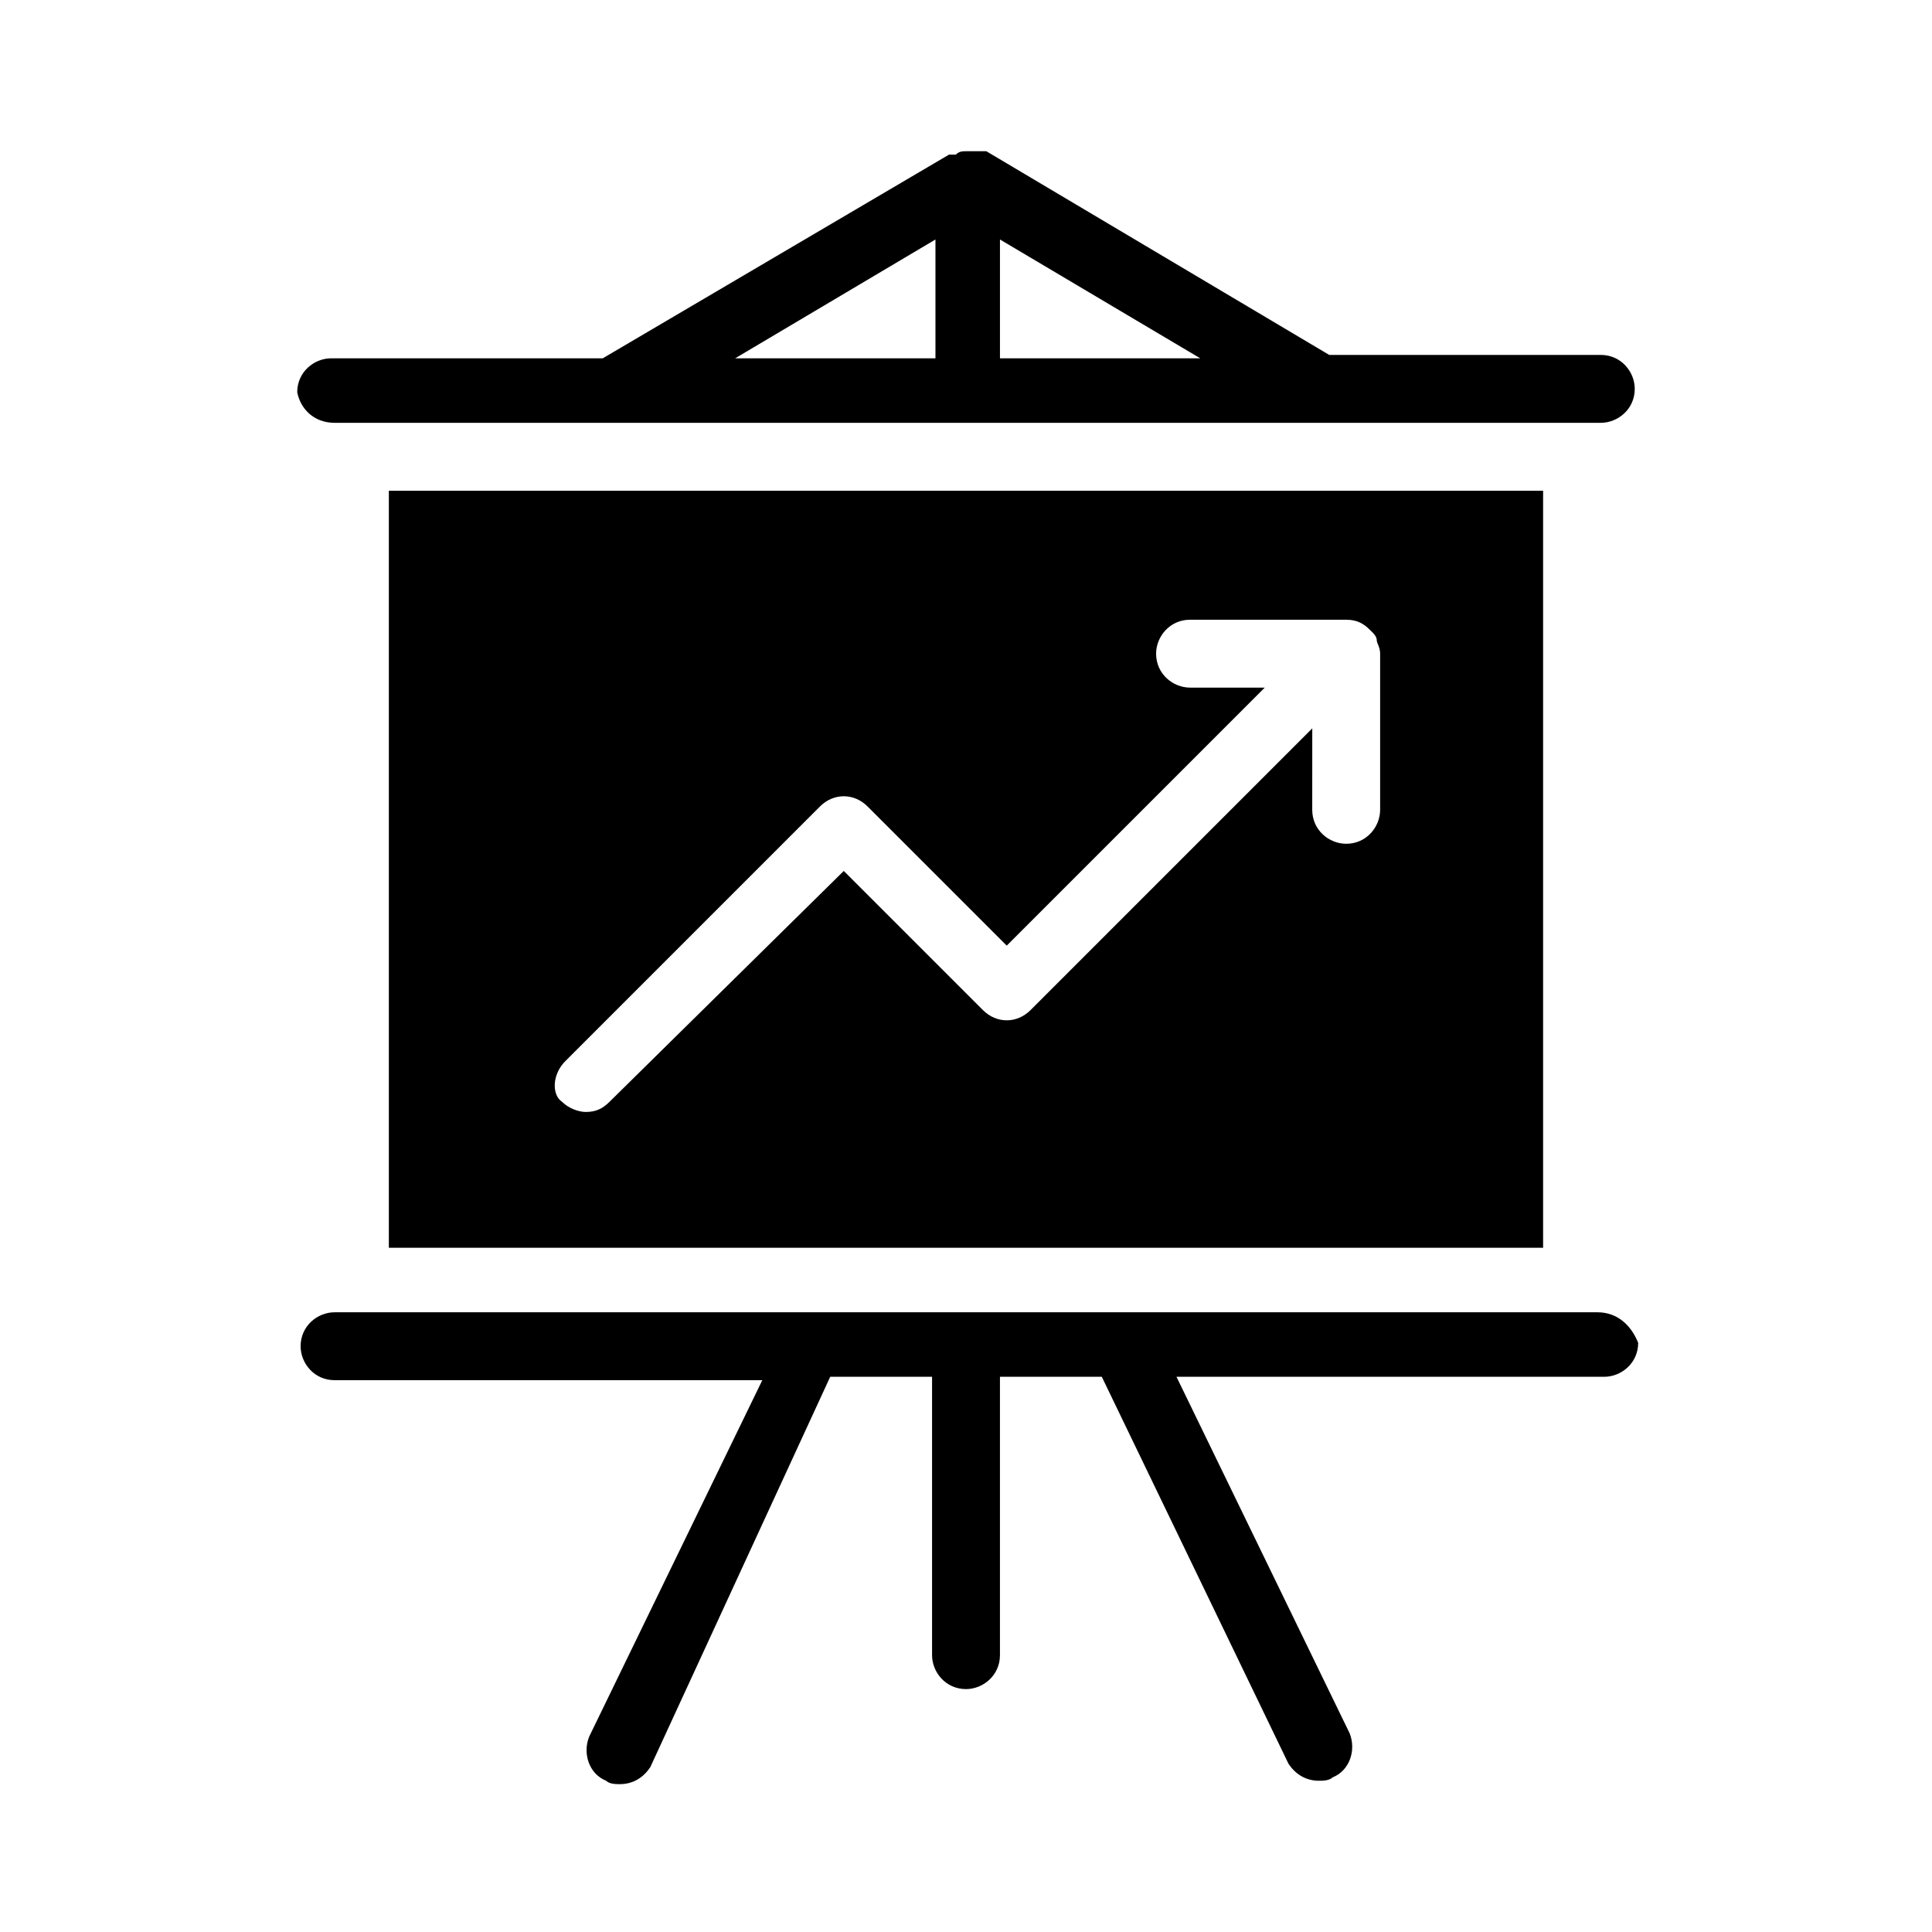
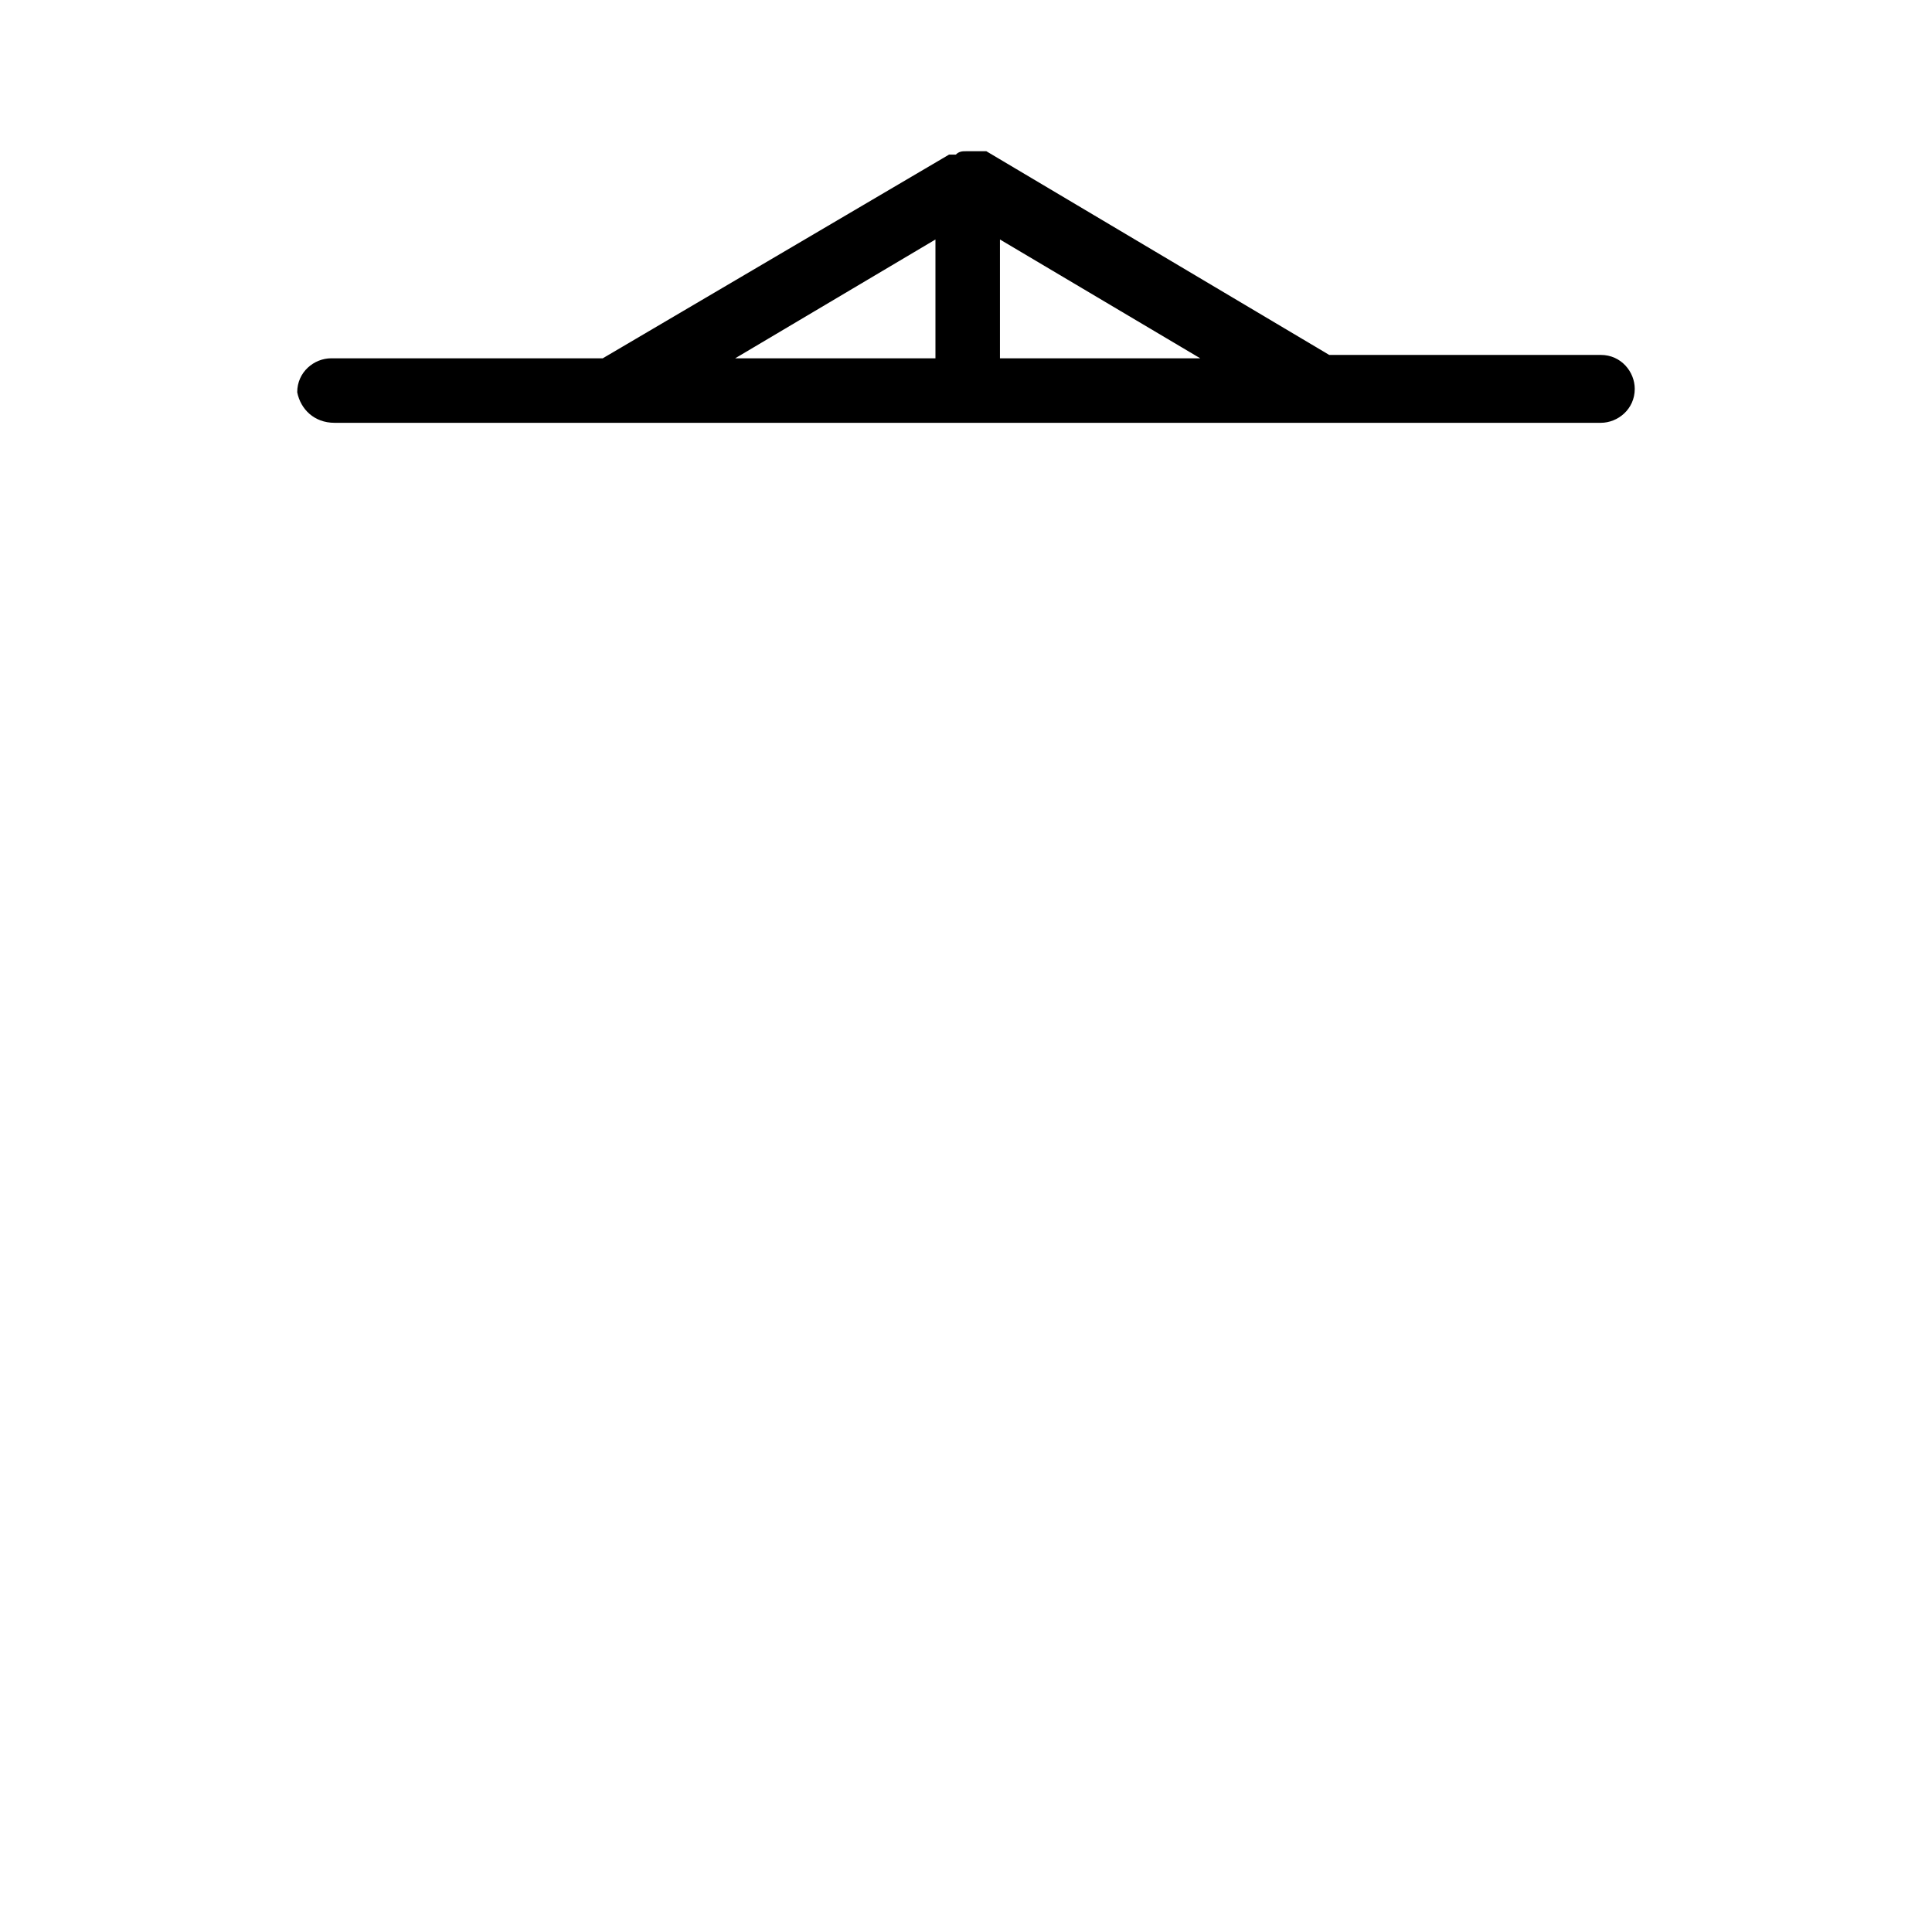
<svg xmlns="http://www.w3.org/2000/svg" fill="#000000" width="800px" height="800px" version="1.1" viewBox="144 144 512 512">
  <g>
-     <path d="m552.94 473.77v-199.72h-305.89v200.62h305.89zm-259.1-48.582 67.473-67.473c3.598-3.598 8.996-3.598 12.594 0l36.887 36.887 68.375-68.375h-19.793c-4.5 0-8.996-3.598-8.996-8.996 0-4.5 3.598-8.996 8.996-8.996h41.383c2.699 0 4.5 0.898 6.297 2.699l0.898 0.898s0.898 0.898 0.898 1.801c0 0.898 0.898 1.801 0.898 3.598v41.383c0 4.5-3.598 8.996-8.996 8.996-4.5 0-8.996-3.598-8.996-8.996l0.008-21.59-74.672 74.672c-3.598 3.598-8.996 3.598-12.594 0l-36.887-36.887-62.078 61.176c-1.801 1.801-3.598 2.699-6.297 2.699-1.801 0-4.5-0.898-6.297-2.699-2.703-1.797-2.703-7.195 0.898-10.797z" />
-     <path d="m567.34 491.77h-334.68c-4.5 0-8.996 3.598-8.996 8.996 0 4.5 3.598 8.996 8.996 8.996h113.36l-45.883 94.465c-1.801 4.5 0 9.895 4.5 11.695 0.898 0.898 2.699 0.898 3.598 0.898 3.598 0 6.297-1.801 8.098-4.5l47.684-103.46h26.988v73.773c0 4.5 3.598 8.996 8.996 8.996 4.5 0 8.996-3.598 8.996-8.996v-73.773h26.988l49.48 102.56c1.801 2.699 4.5 4.5 8.098 4.5 0.898 0 2.699 0 3.598-0.898 4.5-1.801 6.297-7.199 4.5-11.695l-45.883-94.465h113.36c4.5 0 8.996-3.598 8.996-8.996-1.793-4.5-5.391-8.098-10.789-8.098z" />
    <path d="m232.66 256.05h335.57c4.5 0 8.996-3.598 8.996-8.996 0-4.5-3.598-8.996-8.996-8.996h-71.973l-90.867-53.98h-0.898-0.898-3.598c-0.898 0-1.801 0-2.699 0.898h-0.898-0.898l-91.766 53.98h-71.973c-4.5 0-8.996 3.598-8.996 8.996 0.895 4.496 4.496 8.098 9.891 8.098zm176.34-17.094v-31.488l53.078 31.488zm-17.094-31.488v31.488h-53.078z" />
  </g>
</svg>